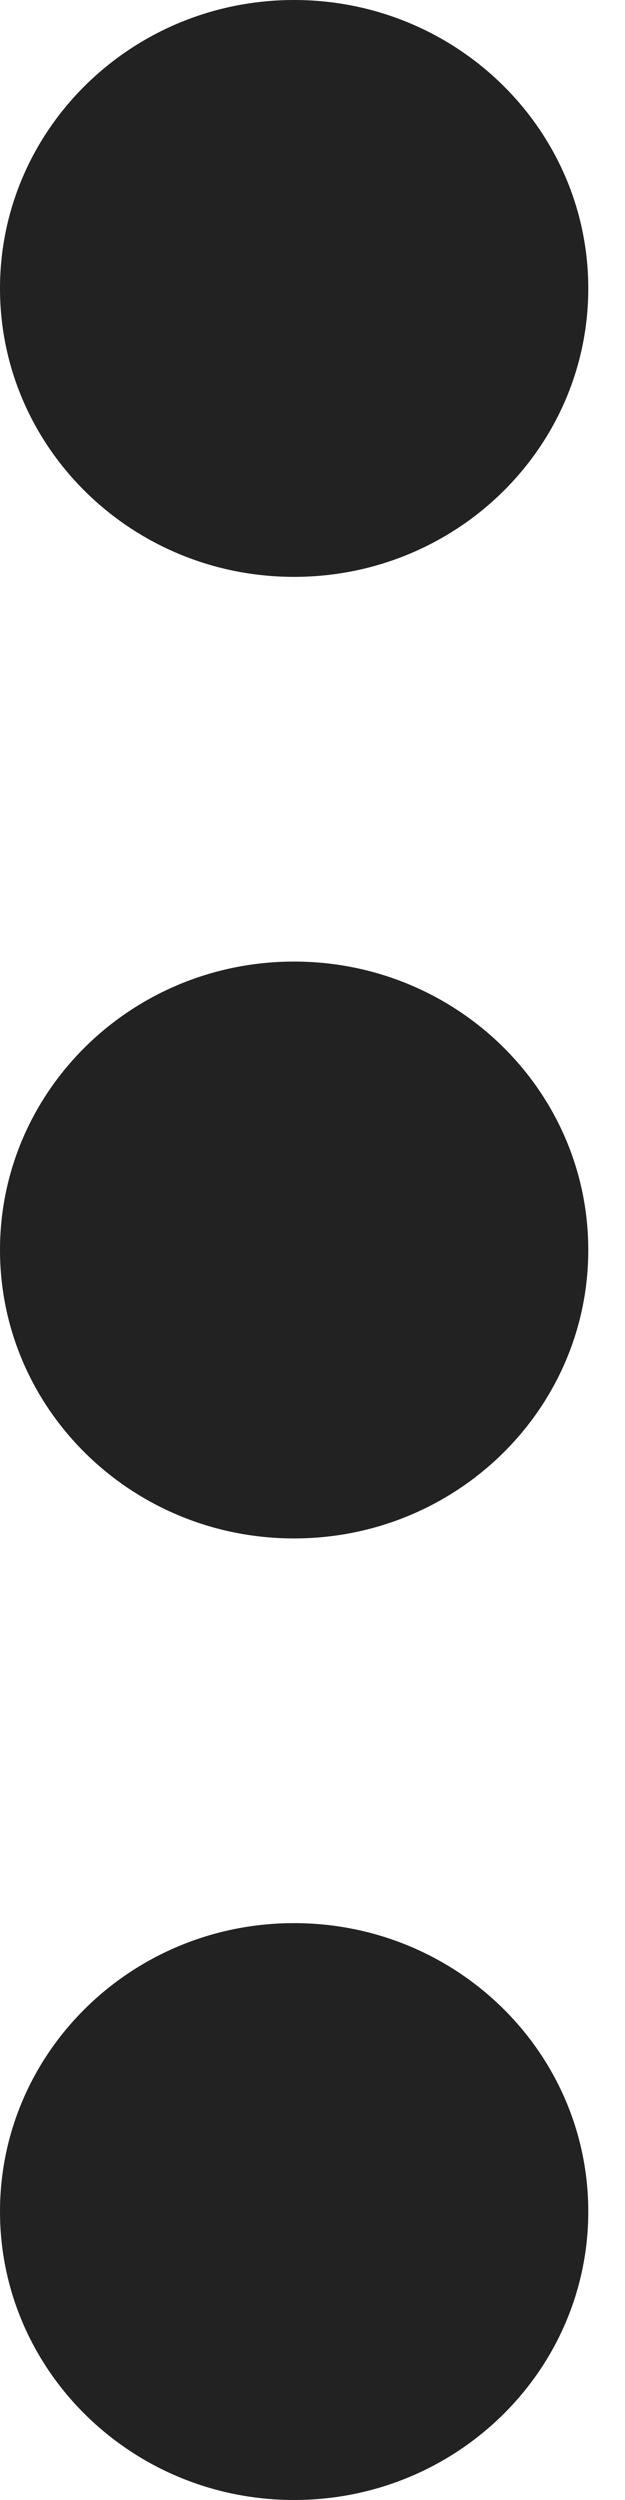
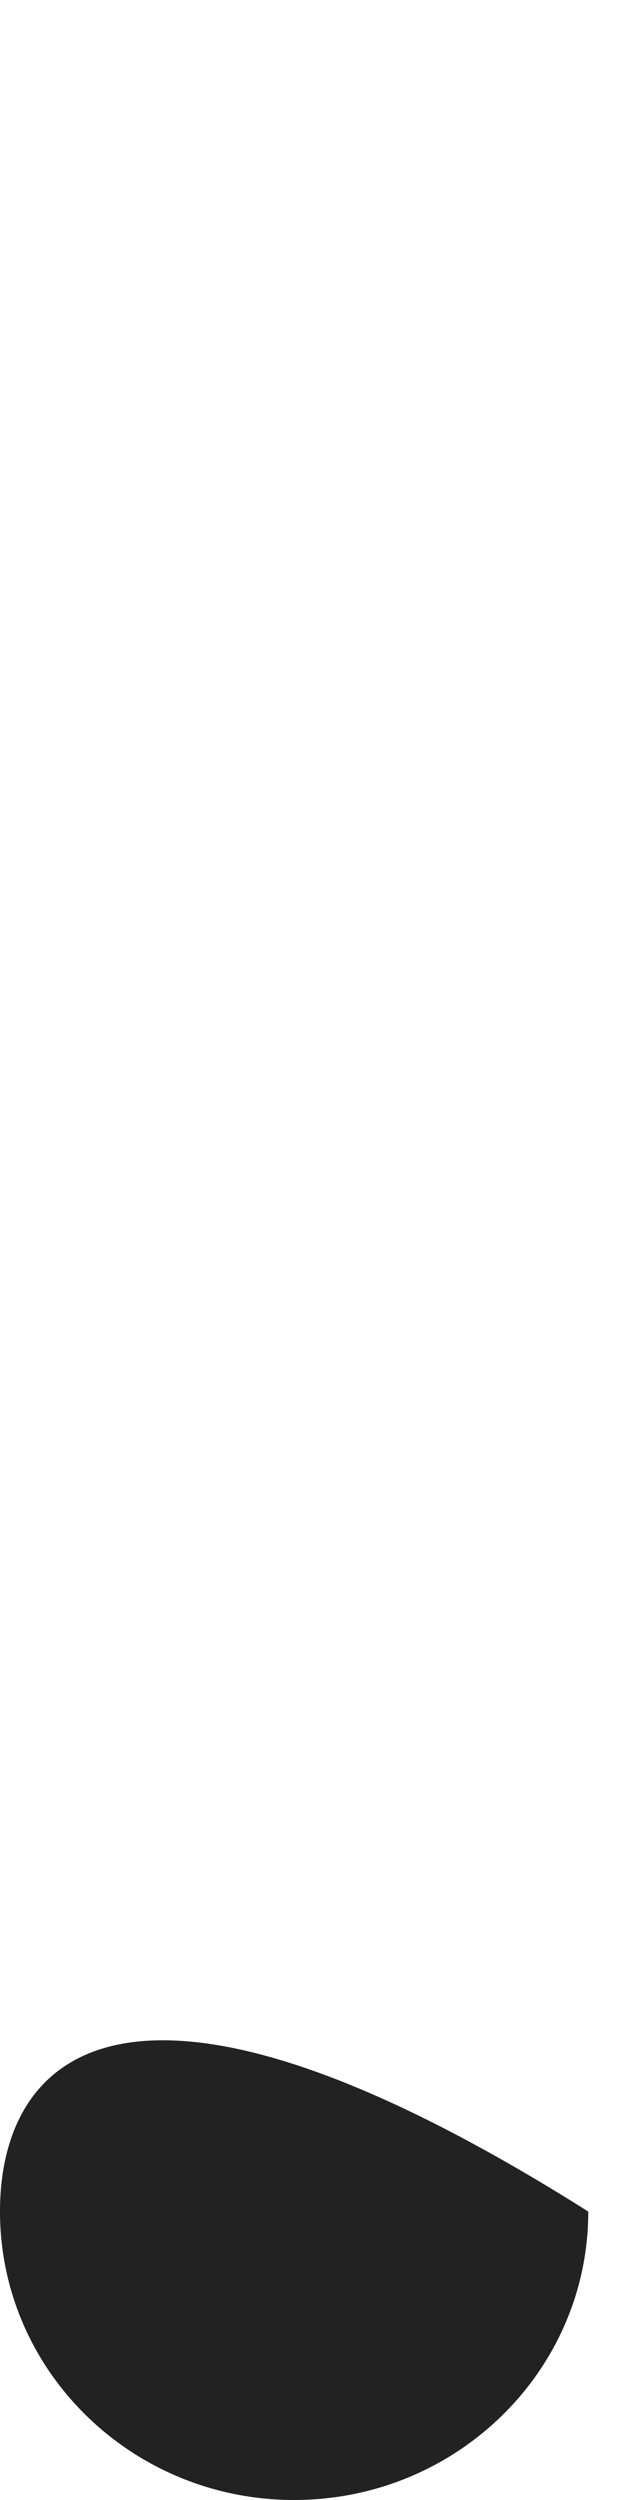
<svg xmlns="http://www.w3.org/2000/svg" width="4" height="16" viewBox="0 0 4 16" fill="none">
-   <path d="M1.882 9.846C2.922 9.846 3.765 9.02 3.765 8C3.765 6.98 2.922 6.154 1.882 6.154C0.843 6.154 0 6.98 0 8C0 9.02 0.843 9.846 1.882 9.846Z" fill="#222222" />
-   <path d="M1.882 3.692C2.922 3.692 3.765 2.866 3.765 1.846C3.765 0.827 2.922 0 1.882 0C0.843 0 0 0.827 0 1.846C0 2.866 0.843 3.692 1.882 3.692Z" fill="#222222" />
-   <path d="M1.882 16C2.922 16 3.765 15.173 3.765 14.154C3.765 13.134 2.922 12.308 1.882 12.308C0.843 12.308 0 13.134 0 14.154C0 15.173 0.843 16 1.882 16Z" fill="#222222" />
+   <path d="M1.882 16C2.922 16 3.765 15.173 3.765 14.154C0.843 12.308 0 13.134 0 14.154C0 15.173 0.843 16 1.882 16Z" fill="#222222" />
</svg>